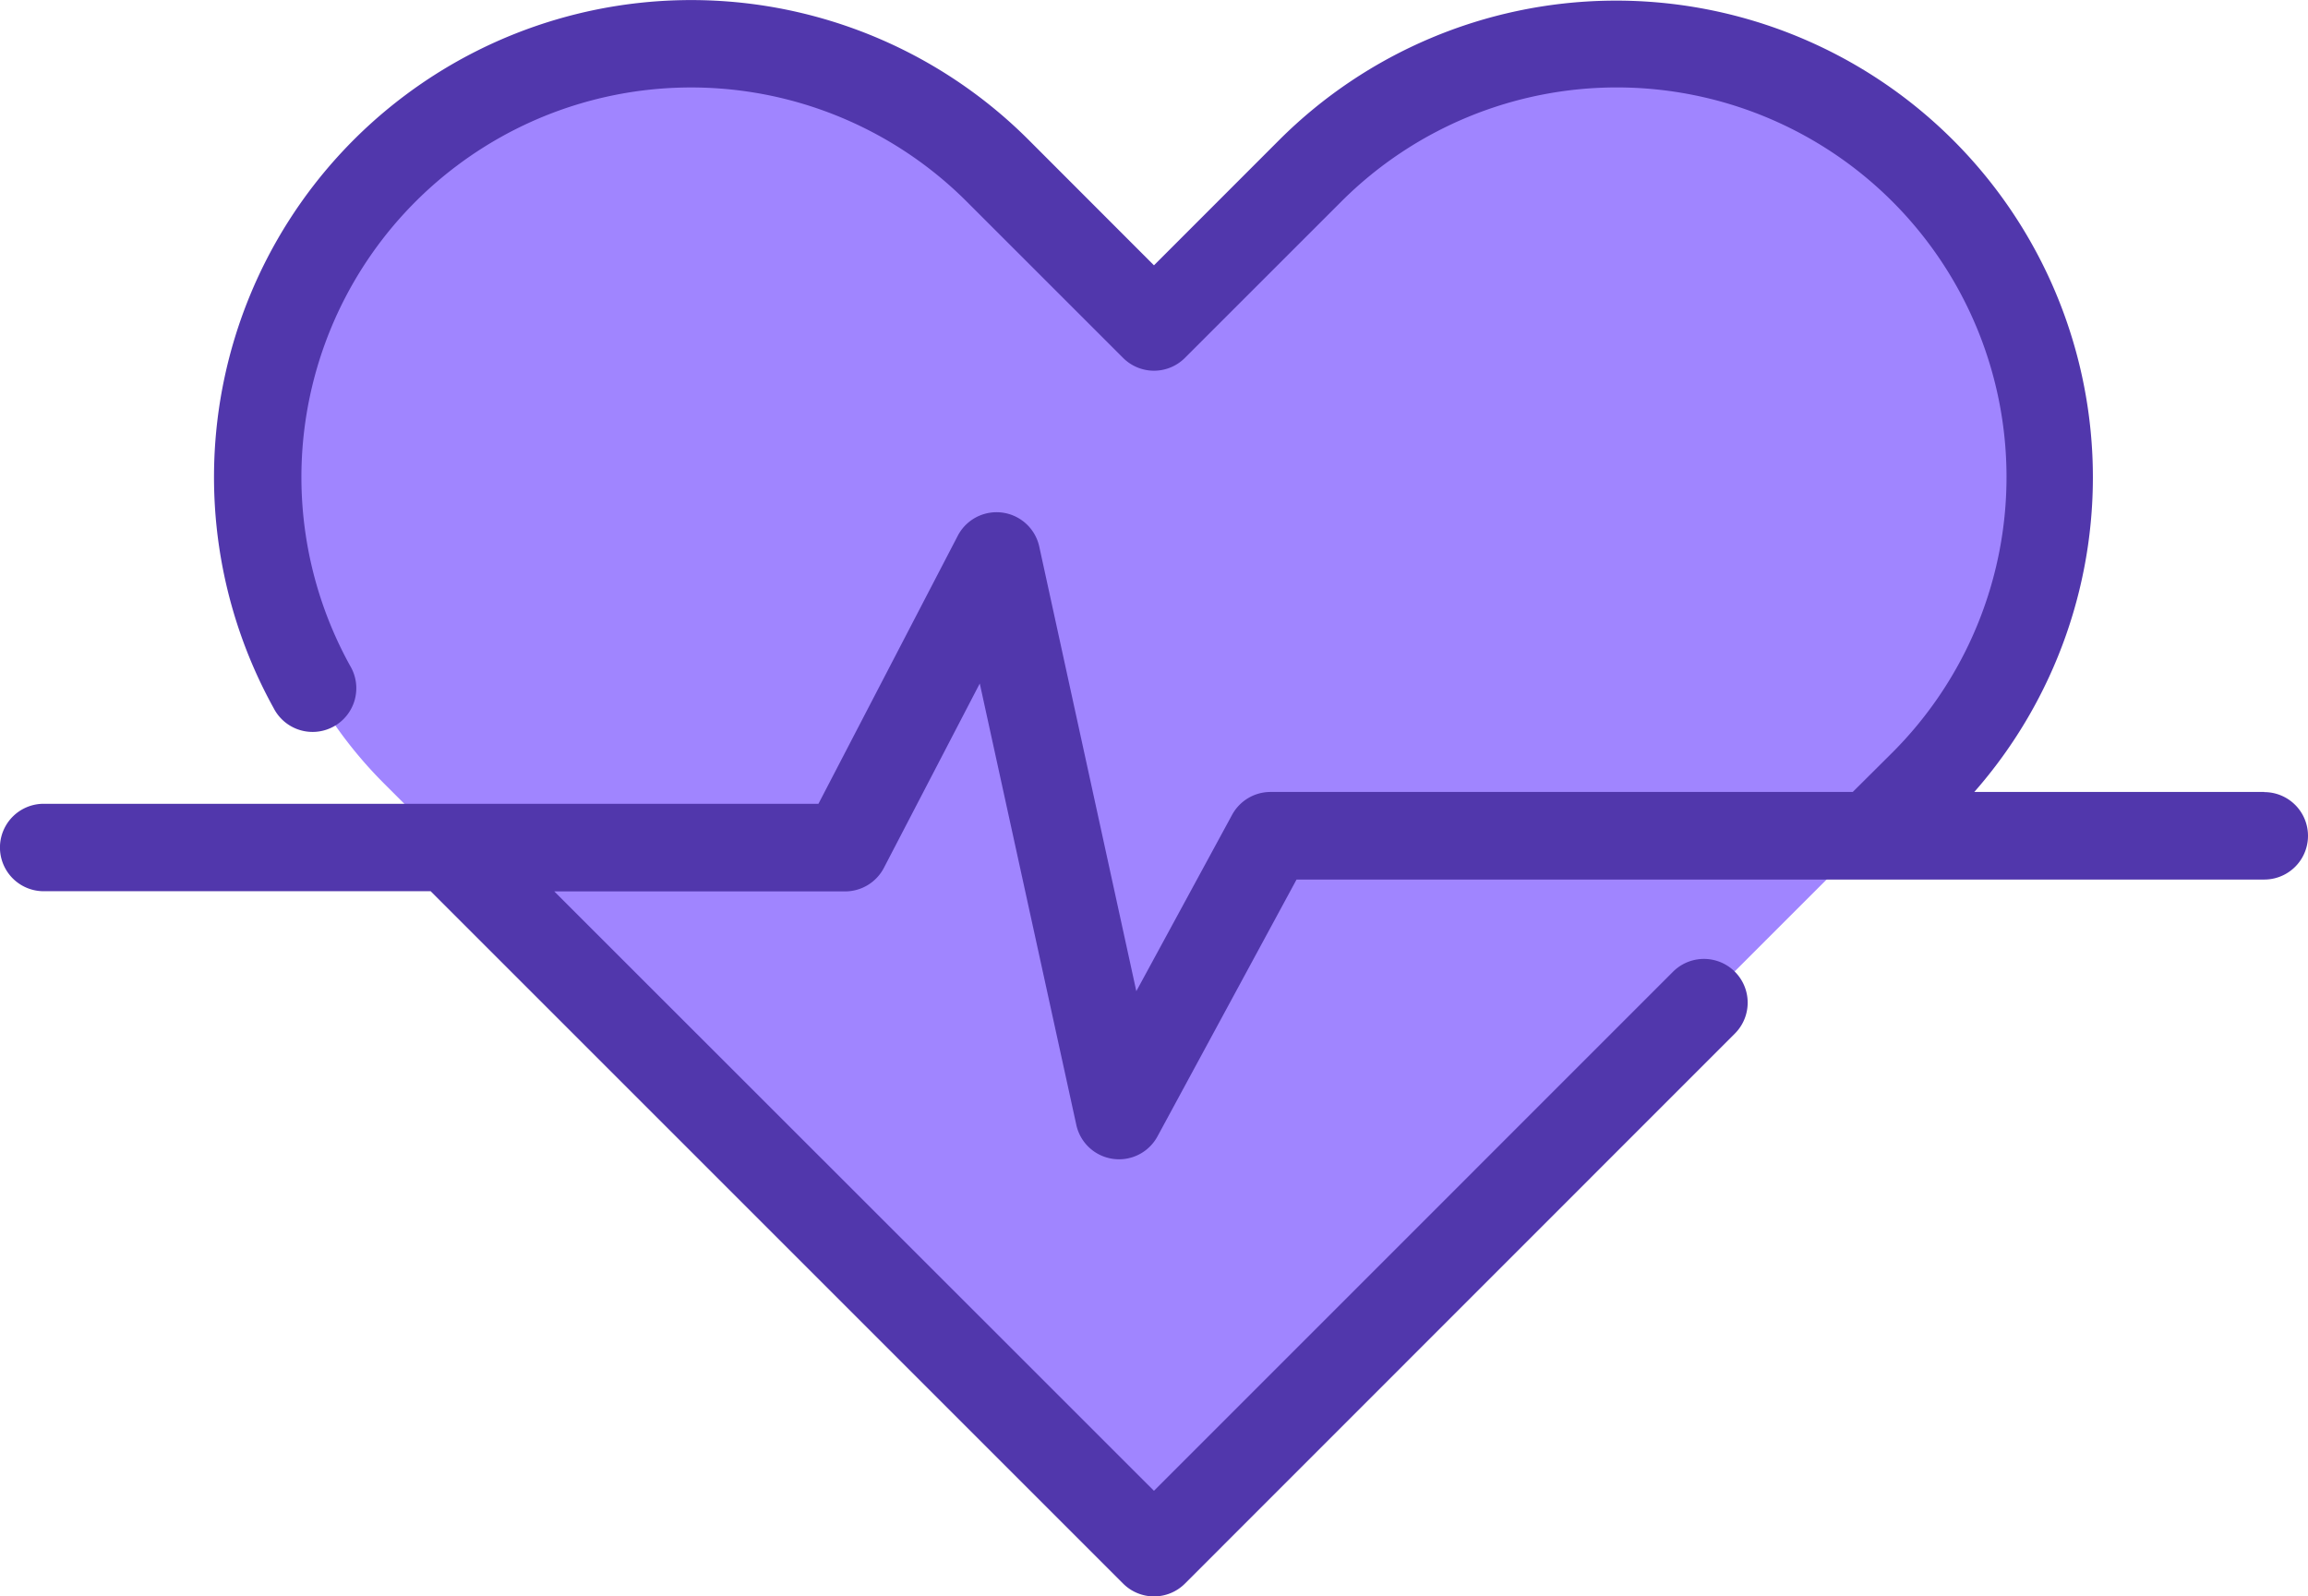
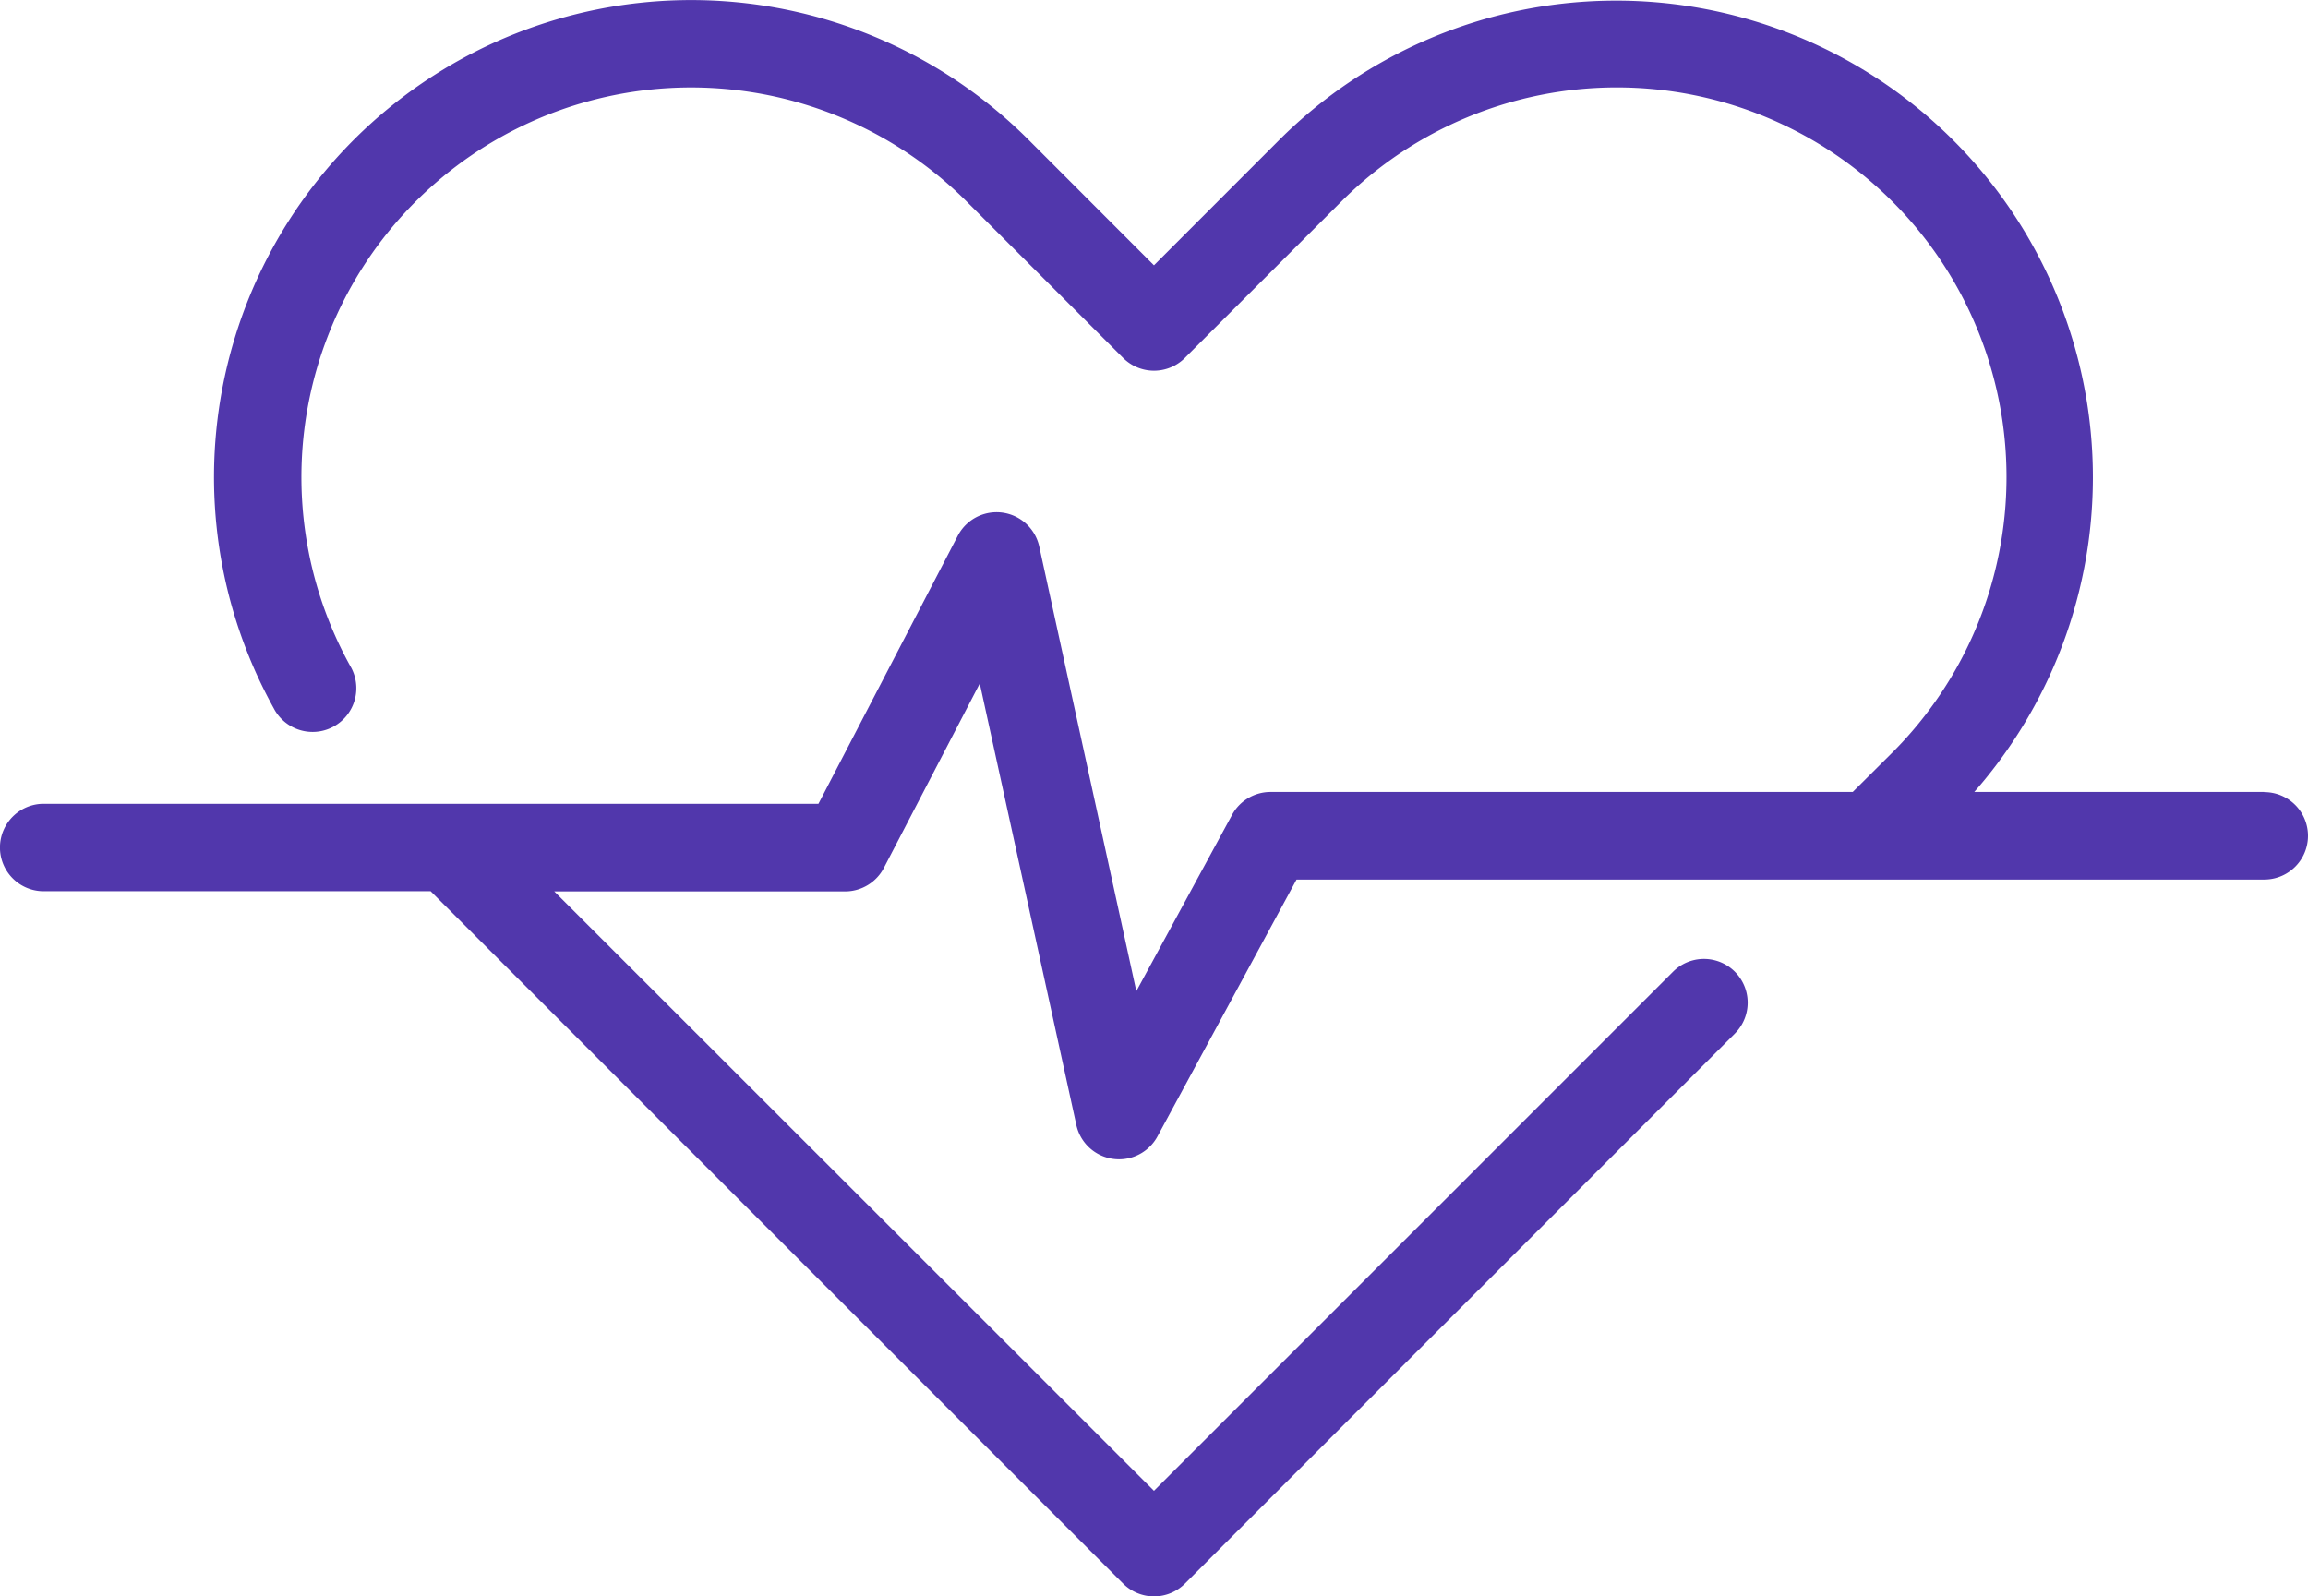
<svg xmlns="http://www.w3.org/2000/svg" width="62.66" height="43.344" viewBox="0 0 62.66 43.344">
  <g id="_001-heart-rate" data-name="001-heart-rate" transform="translate(0)">
-     <path id="Path_23024" data-name="Path 23024" d="M58,8.942,53.75,13.189,49.5,8.942a11.766,11.766,0,0,0-16.64,16.64L53.749,46.467l16.639-16.64,4.246-4.245A11.766,11.766,0,1,0,58,8.942Zm0,0" transform="translate(-22.435 -4.309)" fill="#a085ff" />
    <path id="Path_23025" data-name="Path 23025" d="M61.472,22H53.6A12.944,12.944,0,0,0,34.737,4.29L31.329,7.7,27.922,4.29A12.954,12.954,0,0,0,7.431,19.726a1.187,1.187,0,1,0,2.075-1.151A10.581,10.581,0,0,1,26.244,5.968l4.247,4.246a1.186,1.186,0,0,0,1.678,0l4.247-4.246A10.579,10.579,0,0,1,51.376,20.93L50.3,22H34.494a1.187,1.187,0,0,0-1.044.621l-2.6,4.788L28.216,15.342A1.187,1.187,0,0,0,26,15.048l-3.78,7.273H1.186a1.187,1.187,0,1,0,0,2.374H11.692l18.8,18.8a1.186,1.186,0,0,0,1.678,0L47.1,28.56a1.187,1.187,0,1,0-1.679-1.679L31.329,40.975,15.048,24.7h7.895A1.189,1.189,0,0,0,24,24.055l2.6-5L29.221,31.04a1.186,1.186,0,0,0,.993.922,1.237,1.237,0,0,0,.166.012,1.187,1.187,0,0,0,1.044-.621L35.2,24.378H61.473a1.187,1.187,0,0,0,0-2.374Zm0,0" transform="translate(0 -0.496)" fill="#5137ac" />
  </g>
</svg>